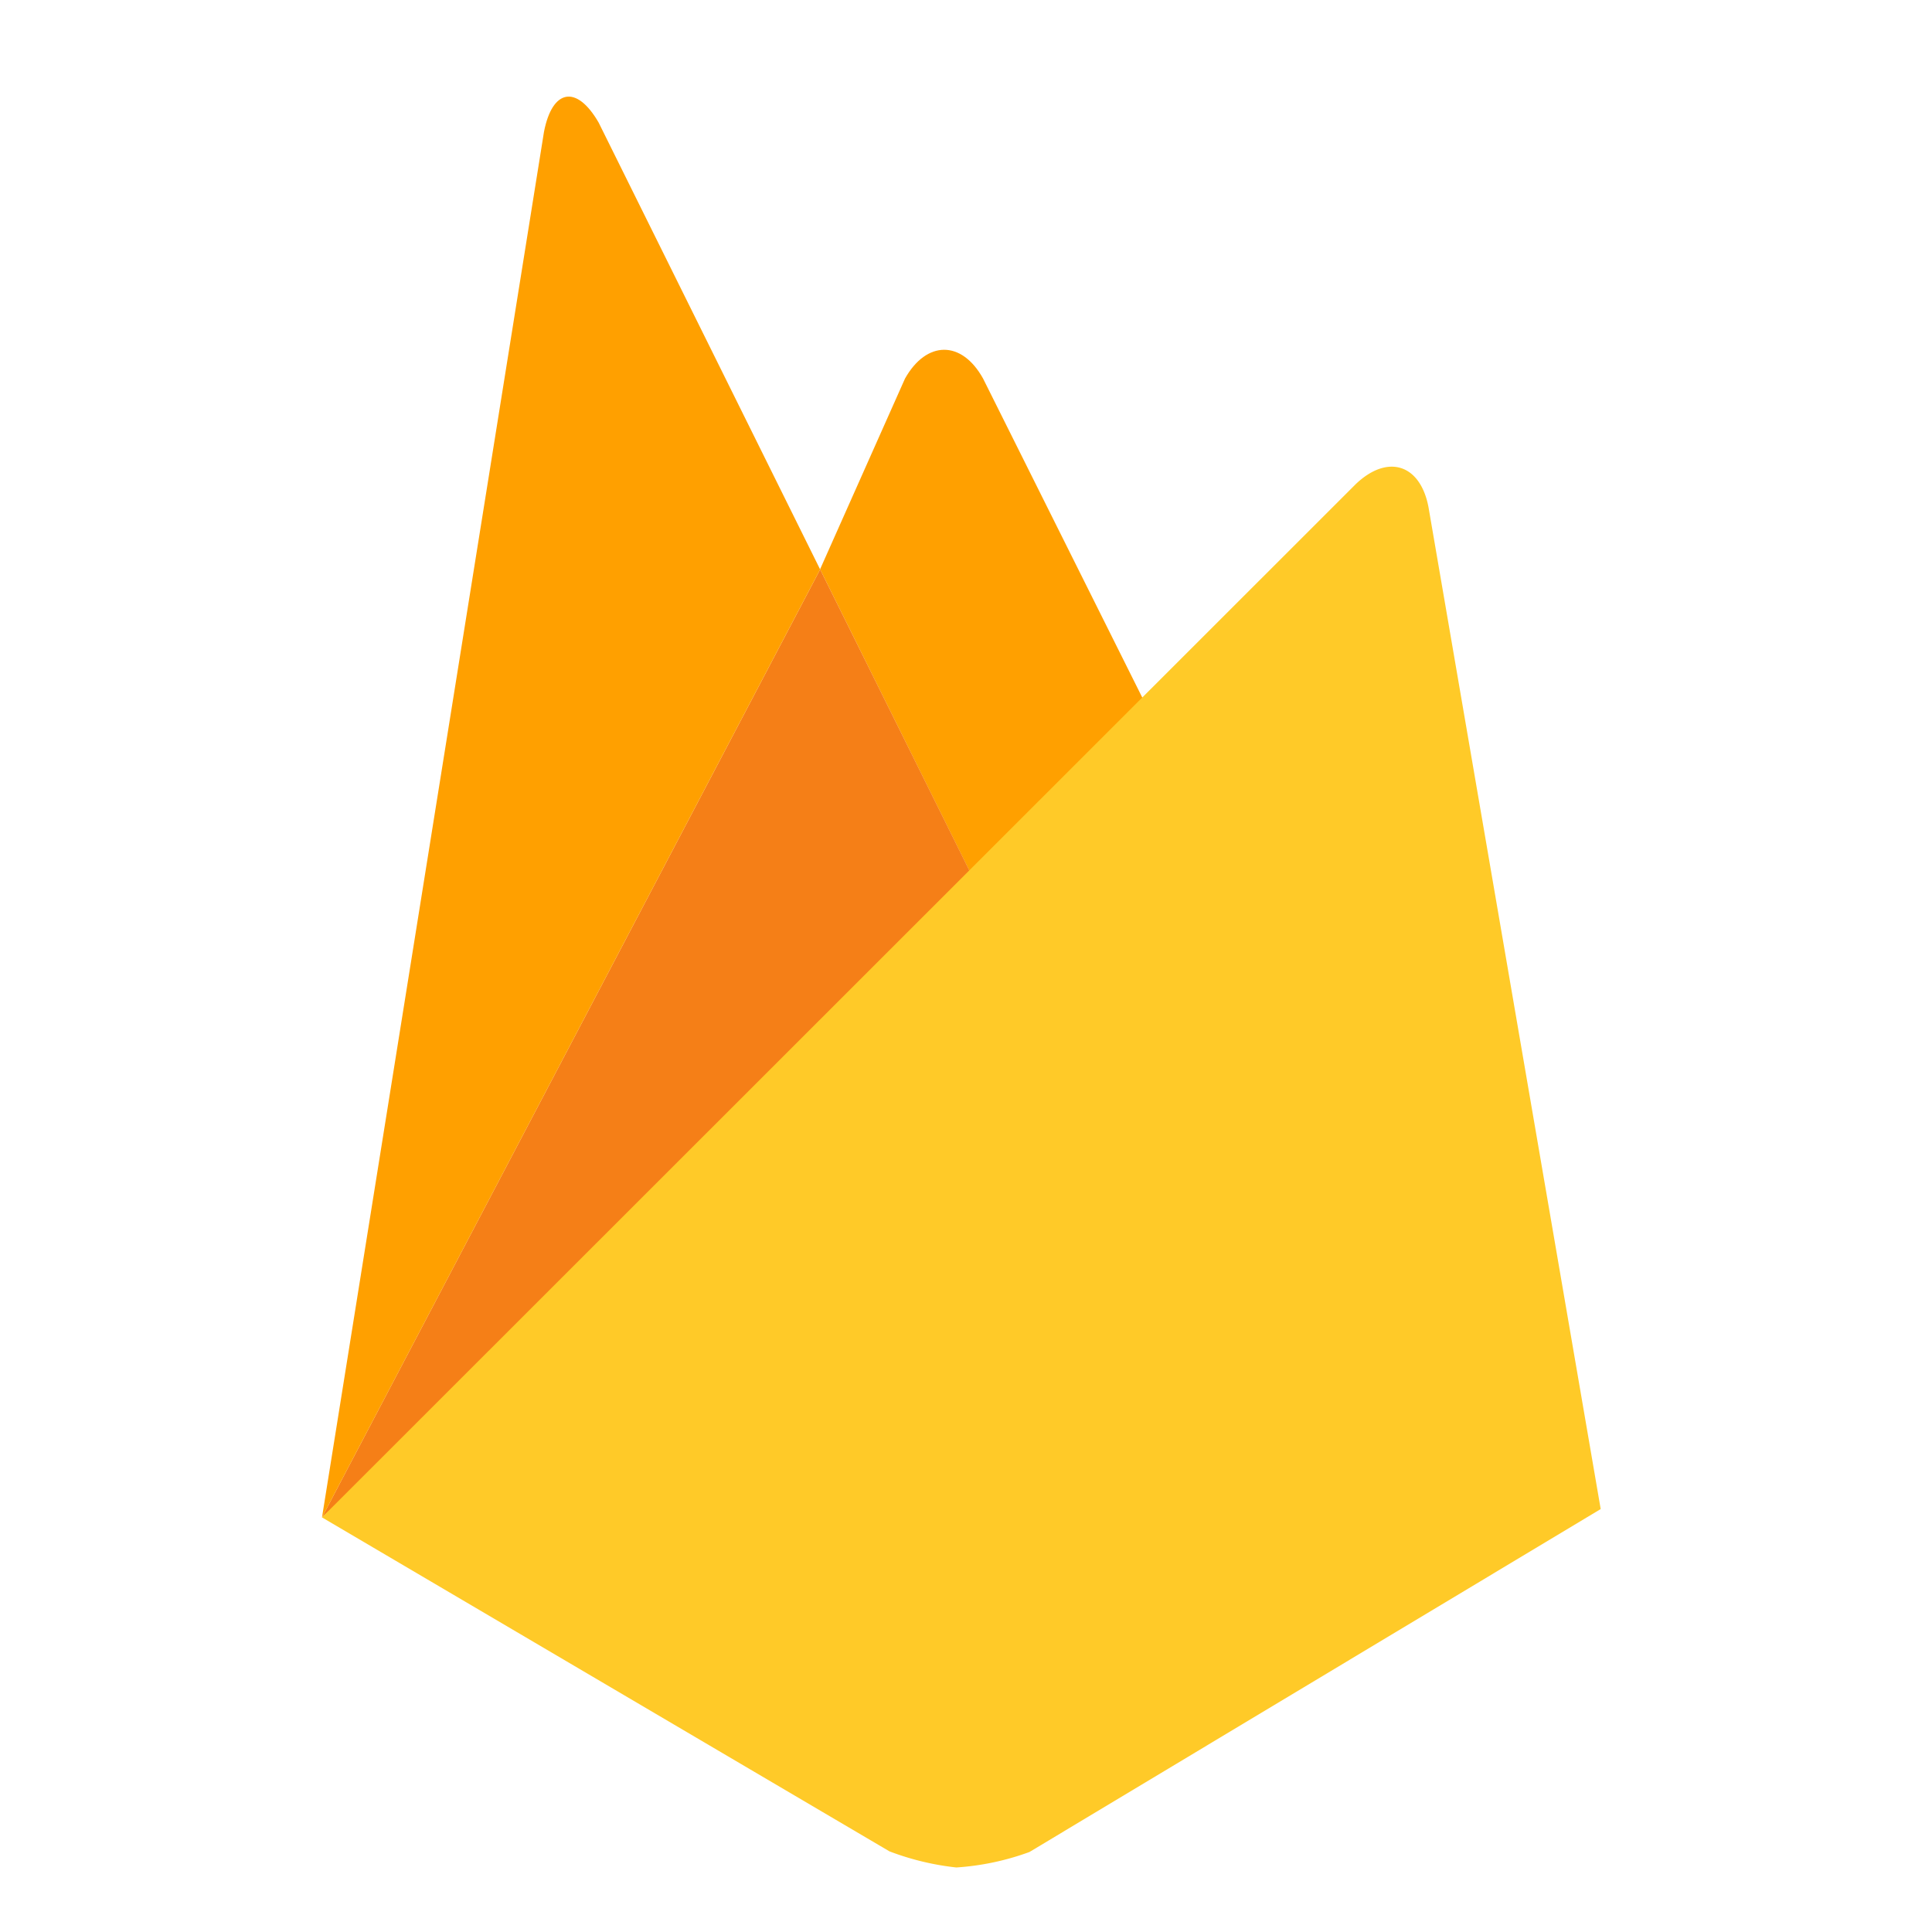
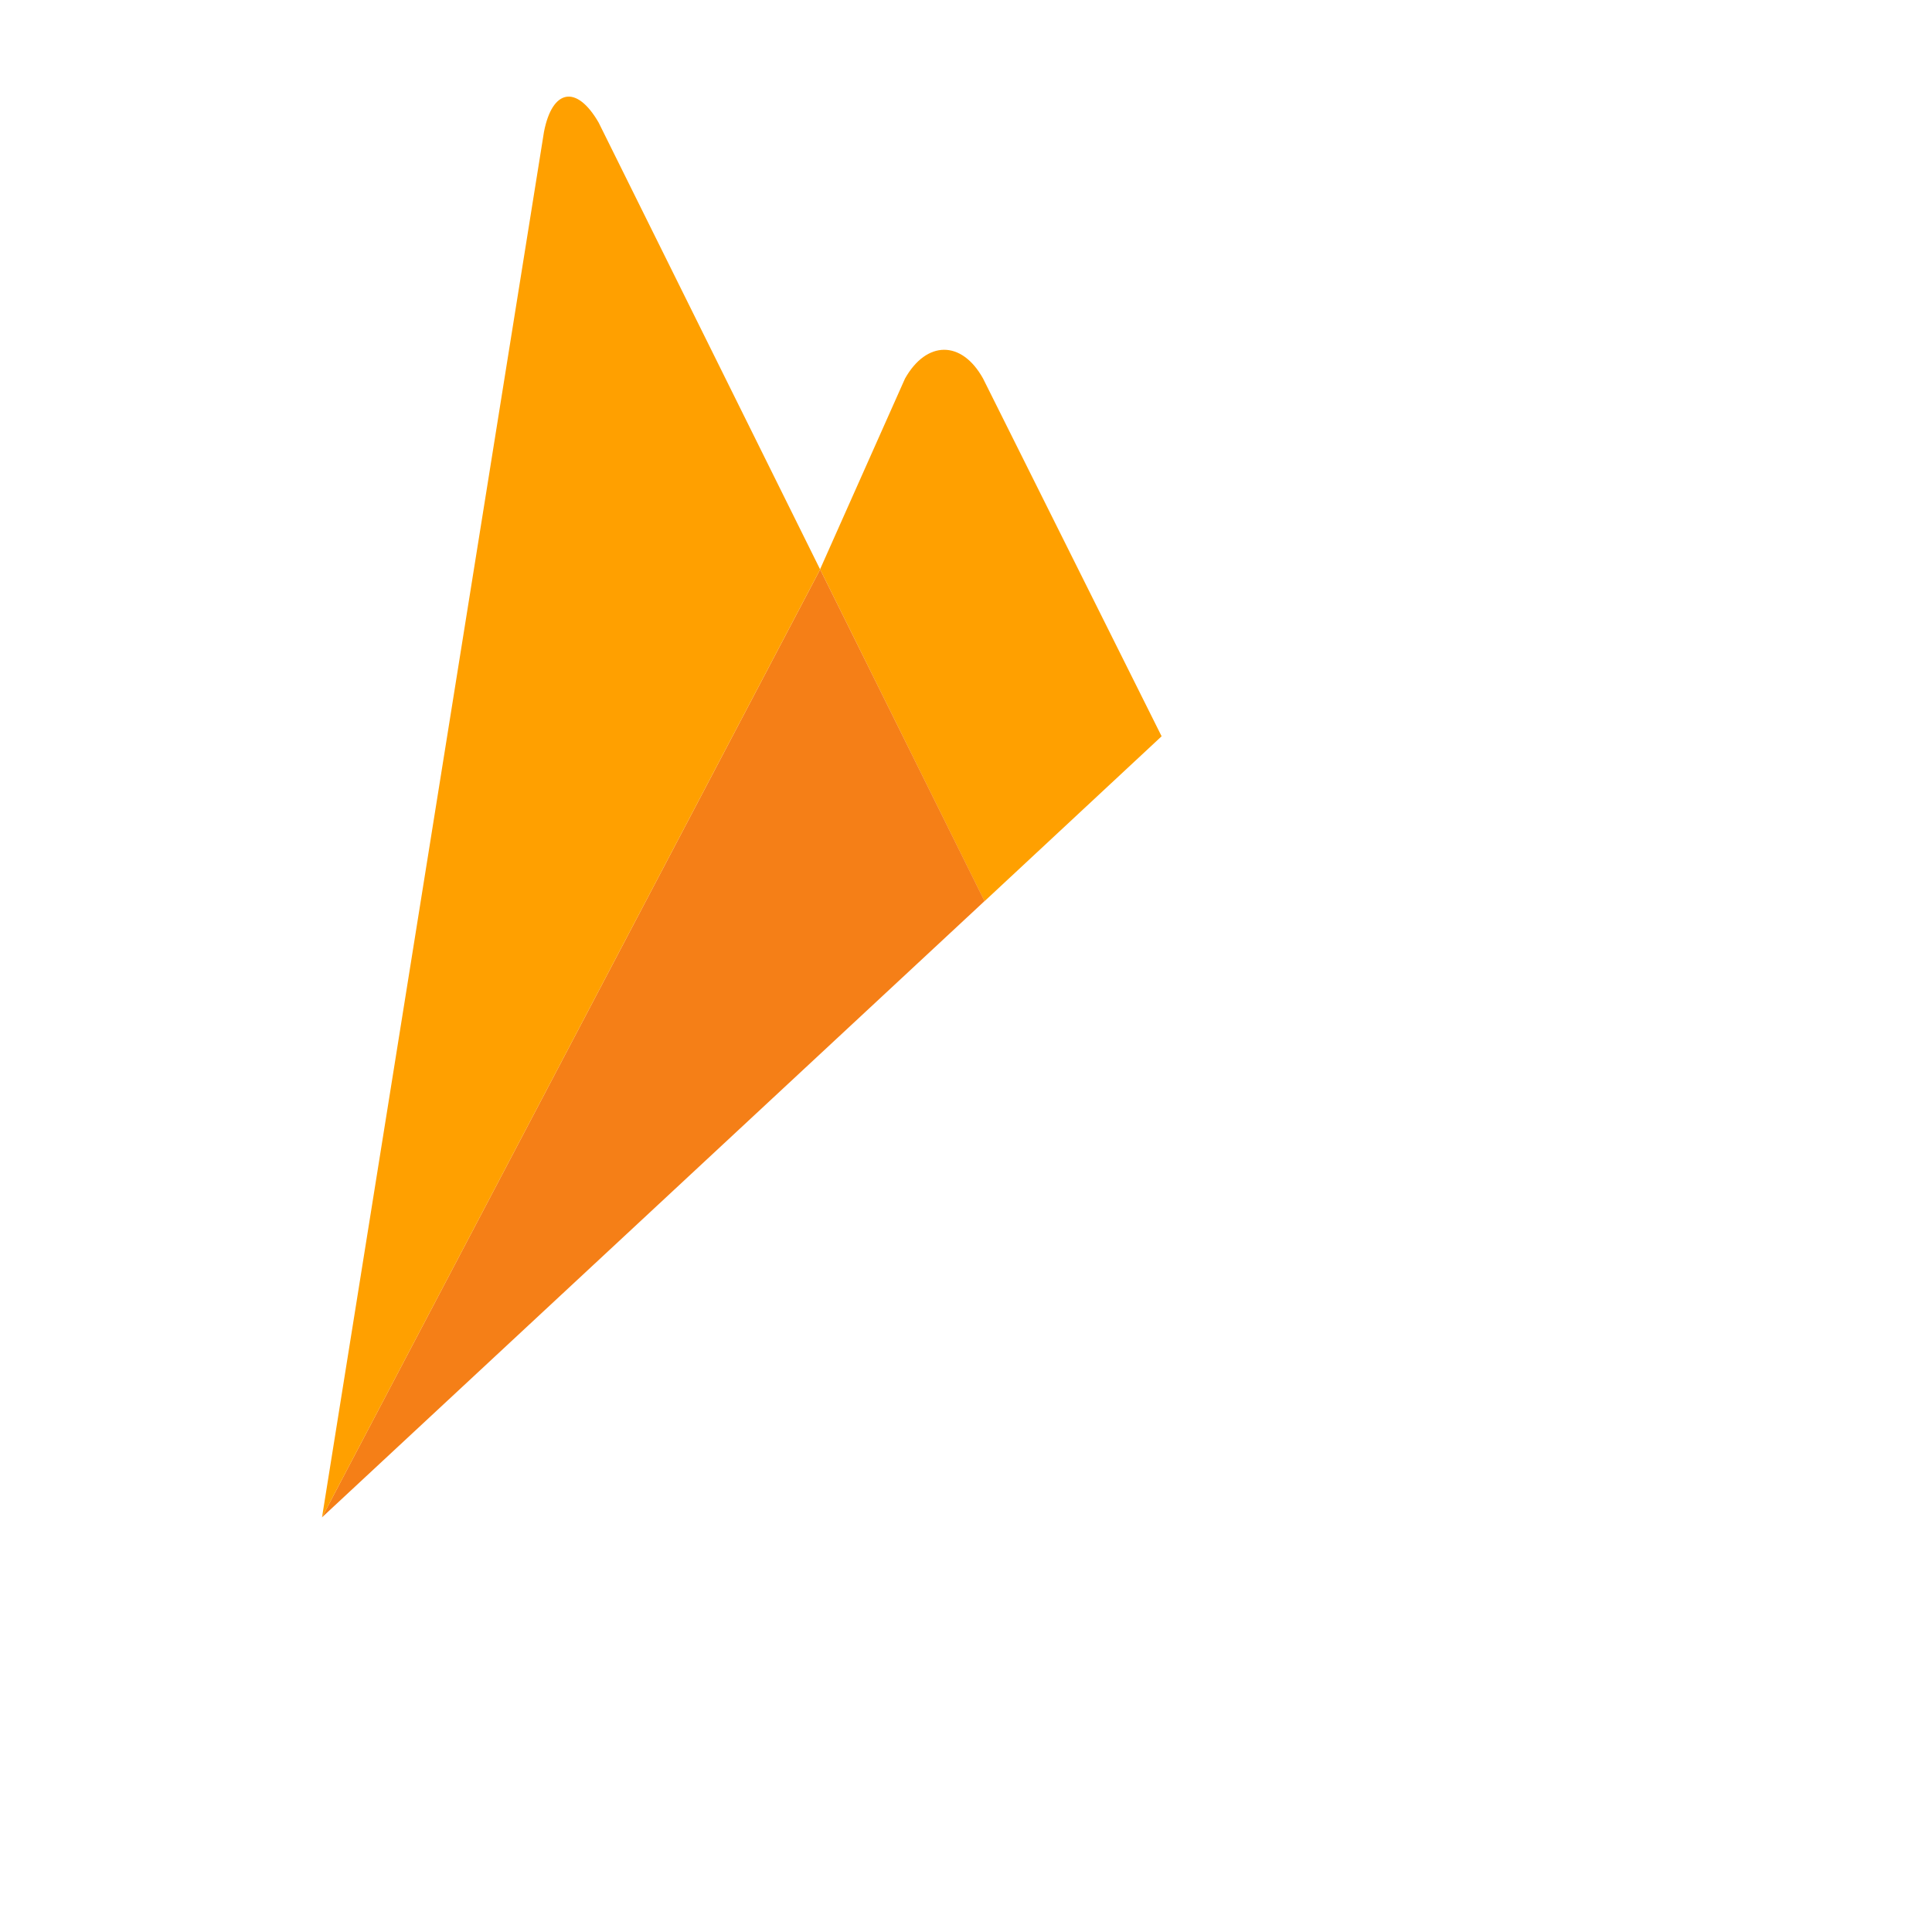
<svg xmlns="http://www.w3.org/2000/svg" width="60" height="60" viewBox="0 0 60 60">
  <defs>
    <clipPath id="clip-t-firebase">
      <rect width="60" height="60" />
    </clipPath>
  </defs>
  <g id="t-firebase" clip-path="url(#clip-t-firebase)">
    <g id="firebase-2" transform="translate(10 3)">
      <path id="Path_6365" data-name="Path 6365" d="M704.307,364.886l-5.5,5.122L693.7,359.7l2.638-5.924c.667-1.182,1.757-1.2,2.424,0Z" transform="translate(-678.232 -345.02)" fill="#ffa000" />
      <path id="Path_6366" data-name="Path 6366" d="M20.576,668.9,0,688.039,15.47,658.6Z" transform="translate(0 -643.916)" fill="#f57f17" />
-       <path id="Path_6367" data-name="Path 6367" d="M32.106,516.037c.986-.939,2-.622,2.256.711l5.349,31.121L21.97,558.52A8.169,8.169,0,0,1,19.7,559a8.373,8.373,0,0,1-2.076-.5L0,548.128Z" transform="translate(0 -504.004)" fill="#ffca28" />
      <path id="Path_6368" data-name="Path 6368" d="M15.47,14.734,0,44.174,6.894,1.144C7.153-.189,7.909-.325,8.591.856Z" transform="translate(0 -0.05)" fill="#ffa000" />
    </g>
  </g>
</svg>